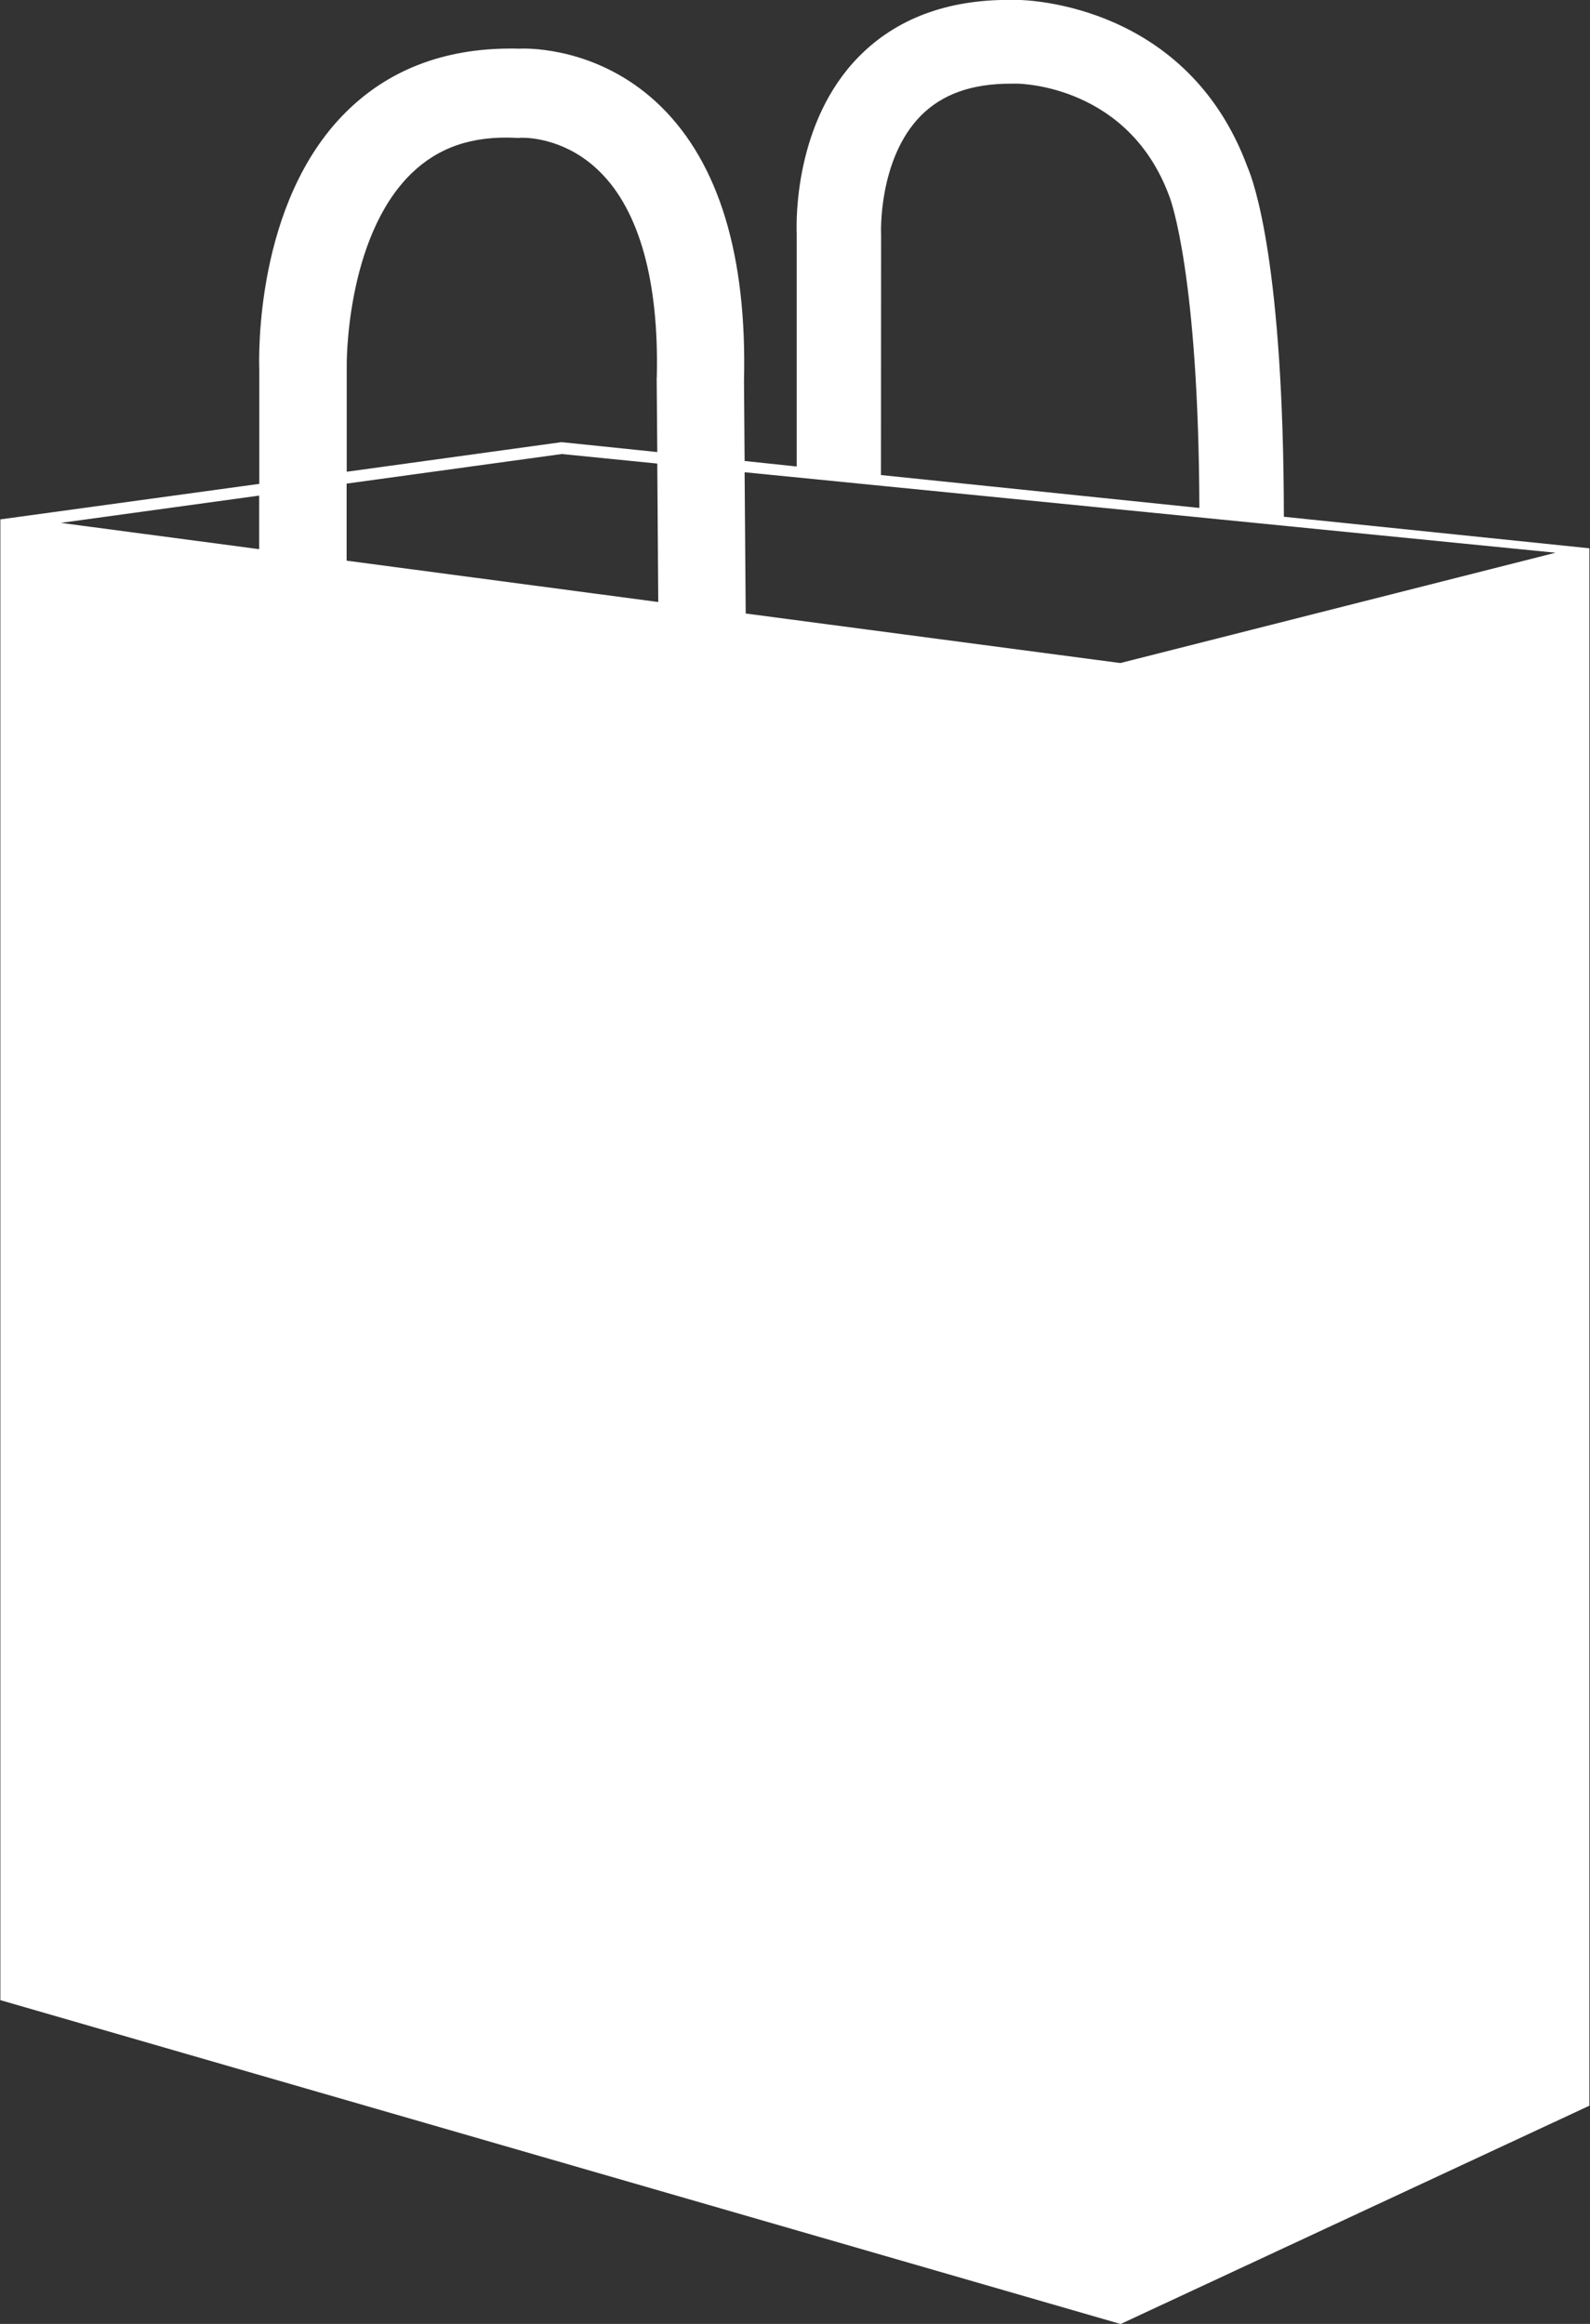
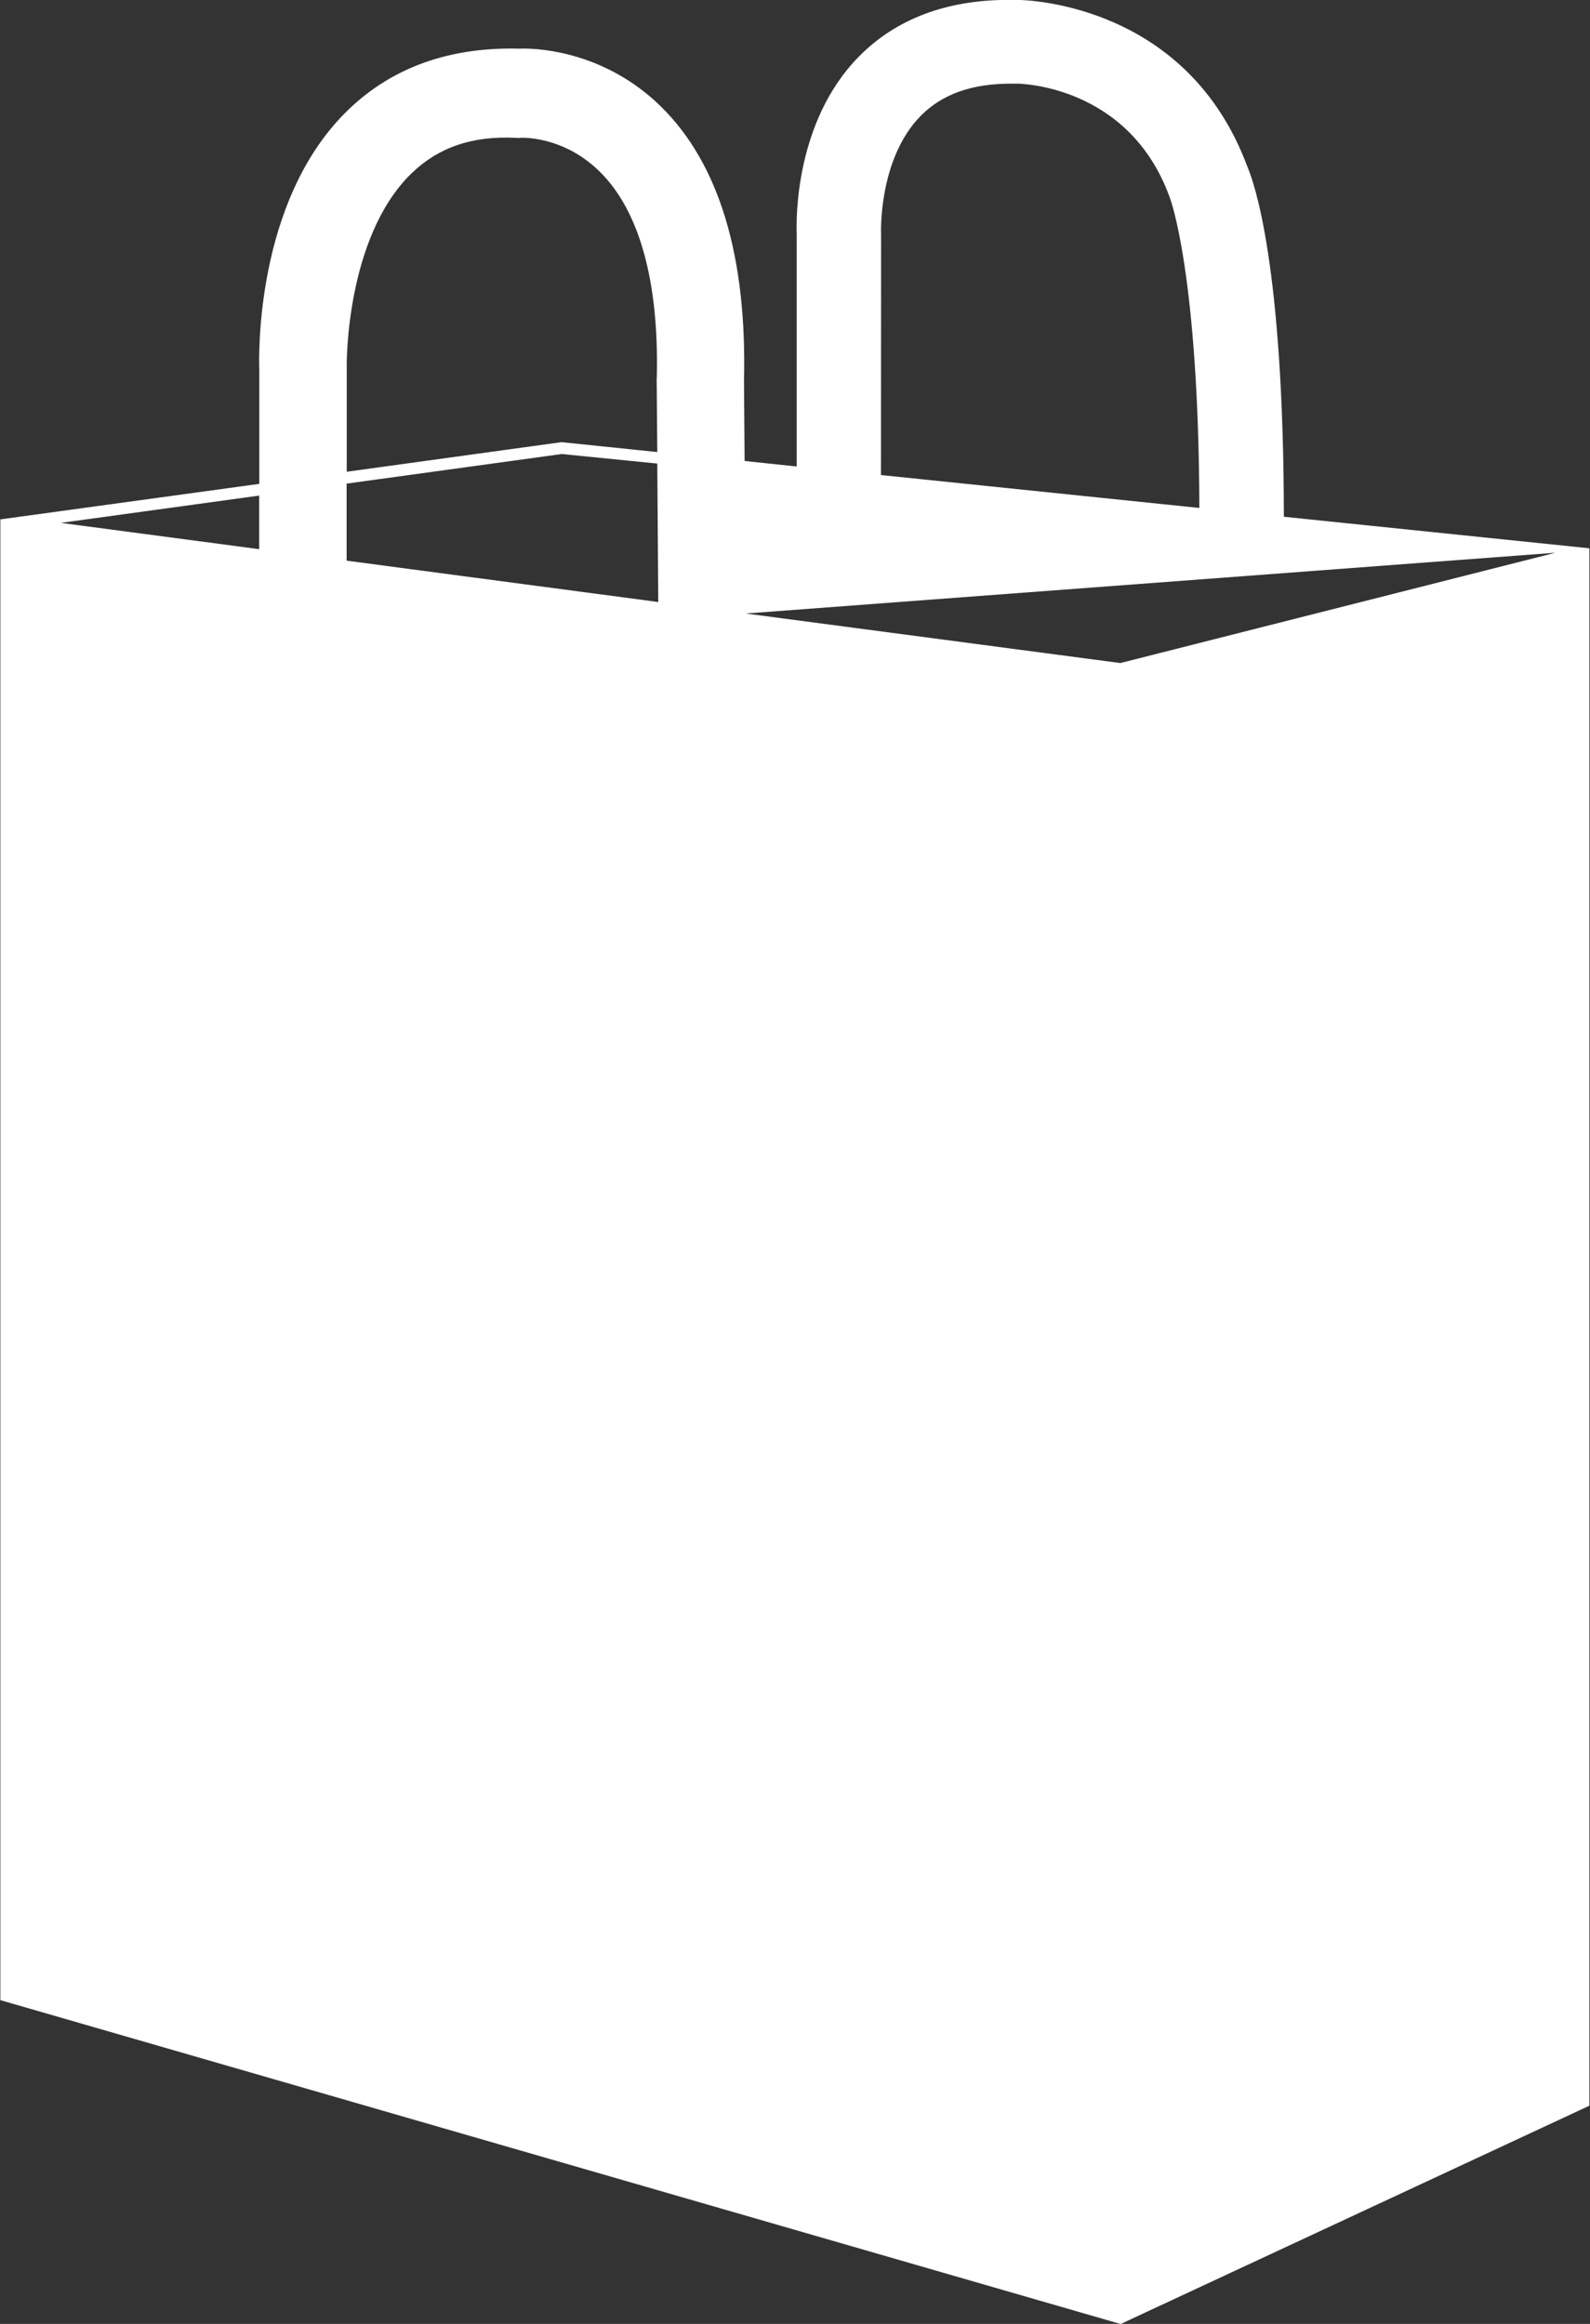
<svg xmlns="http://www.w3.org/2000/svg" preserveAspectRatio="xMidYMid" width="13" height="19" viewBox="0 0 13 19">
  <rect x="0" y="0" width="13" height="19" fill="#333333" stroke="none" />
  <defs>
    <style>
      .cls-1 {
        fill: #fff;
        fill-rule: evenodd;
      }
    </style>
  </defs>
-   <path d="M12.997,4.483 L10.497,4.225 C10.495,2.159 10.252,1.487 10.199,1.364 C9.710,0.043 8.421,0.000 8.314,-0.001 C8.292,-0.001 8.270,-0.001 8.249,-0.001 C7.739,-0.001 7.327,0.154 7.024,0.461 C6.493,0.998 6.510,1.814 6.514,1.914 L6.514,3.814 L6.088,3.769 L6.083,3.116 C6.108,2.093 5.879,1.338 5.404,0.871 C4.956,0.432 4.431,0.397 4.281,0.397 C4.265,0.397 4.252,0.398 4.243,0.398 C4.220,0.397 4.197,0.397 4.175,0.397 C3.625,0.397 3.170,0.574 2.823,0.922 C2.088,1.658 2.116,2.909 2.120,3.024 L2.120,3.956 L0.006,4.246 L0.003,4.246 L0.003,16.353 L9.149,18.997 L9.162,19.001 L12.995,17.216 L12.995,4.483 L12.997,4.483 ZM3.363,1.419 C3.583,1.205 3.860,1.109 4.220,1.127 L4.236,1.128 L4.267,1.126 C4.350,1.126 4.642,1.146 4.902,1.402 C5.228,1.721 5.389,2.303 5.370,3.086 L5.369,3.091 L5.374,3.696 L4.591,3.615 L2.835,3.857 L2.835,3.000 C2.834,2.990 2.823,1.945 3.363,1.419 ZM4.593,3.712 L5.374,3.790 L5.382,4.922 L2.834,4.584 L2.834,3.954 L4.593,3.712 ZM7.204,1.916 C7.203,1.910 7.179,1.302 7.528,0.947 C7.703,0.770 7.944,0.684 8.265,0.684 C8.281,0.684 8.297,0.684 8.320,0.684 C8.357,0.685 9.232,0.705 9.562,1.609 L9.566,1.620 C9.568,1.626 9.801,2.242 9.806,4.153 L7.203,3.884 L7.204,1.931 L7.204,1.916 ZM12.718,4.519 L9.160,5.421 L6.097,5.016 L6.088,3.861 L12.718,4.519 ZM2.119,4.052 L2.119,4.490 L0.497,4.275 L2.119,4.052 Z" class="cls-1" />
+   <path d="M12.997,4.483 L10.497,4.225 C10.495,2.159 10.252,1.487 10.199,1.364 C9.710,0.043 8.421,0.000 8.314,-0.001 C8.292,-0.001 8.270,-0.001 8.249,-0.001 C7.739,-0.001 7.327,0.154 7.024,0.461 C6.493,0.998 6.510,1.814 6.514,1.914 L6.514,3.814 L6.088,3.769 L6.083,3.116 C6.108,2.093 5.879,1.338 5.404,0.871 C4.956,0.432 4.431,0.397 4.281,0.397 C4.265,0.397 4.252,0.398 4.243,0.398 C4.220,0.397 4.197,0.397 4.175,0.397 C3.625,0.397 3.170,0.574 2.823,0.922 C2.088,1.658 2.116,2.909 2.120,3.024 L2.120,3.956 L0.006,4.246 L0.003,4.246 L0.003,16.353 L9.149,18.997 L9.162,19.001 L12.995,17.216 L12.995,4.483 L12.997,4.483 ZM3.363,1.419 C3.583,1.205 3.860,1.109 4.220,1.127 L4.236,1.128 L4.267,1.126 C4.350,1.126 4.642,1.146 4.902,1.402 C5.228,1.721 5.389,2.303 5.370,3.086 L5.369,3.091 L5.374,3.696 L4.591,3.615 L2.835,3.857 L2.835,3.000 C2.834,2.990 2.823,1.945 3.363,1.419 ZM4.593,3.712 L5.374,3.790 L5.382,4.922 L2.834,4.584 L2.834,3.954 L4.593,3.712 ZM7.204,1.916 C7.203,1.910 7.179,1.302 7.528,0.947 C7.703,0.770 7.944,0.684 8.265,0.684 C8.281,0.684 8.297,0.684 8.320,0.684 C8.357,0.685 9.232,0.705 9.562,1.609 L9.566,1.620 C9.568,1.626 9.801,2.242 9.806,4.153 L7.203,3.884 L7.204,1.931 L7.204,1.916 ZM12.718,4.519 L9.160,5.421 L6.097,5.016 L12.718,4.519 ZM2.119,4.052 L2.119,4.490 L0.497,4.275 L2.119,4.052 Z" class="cls-1" />
</svg>